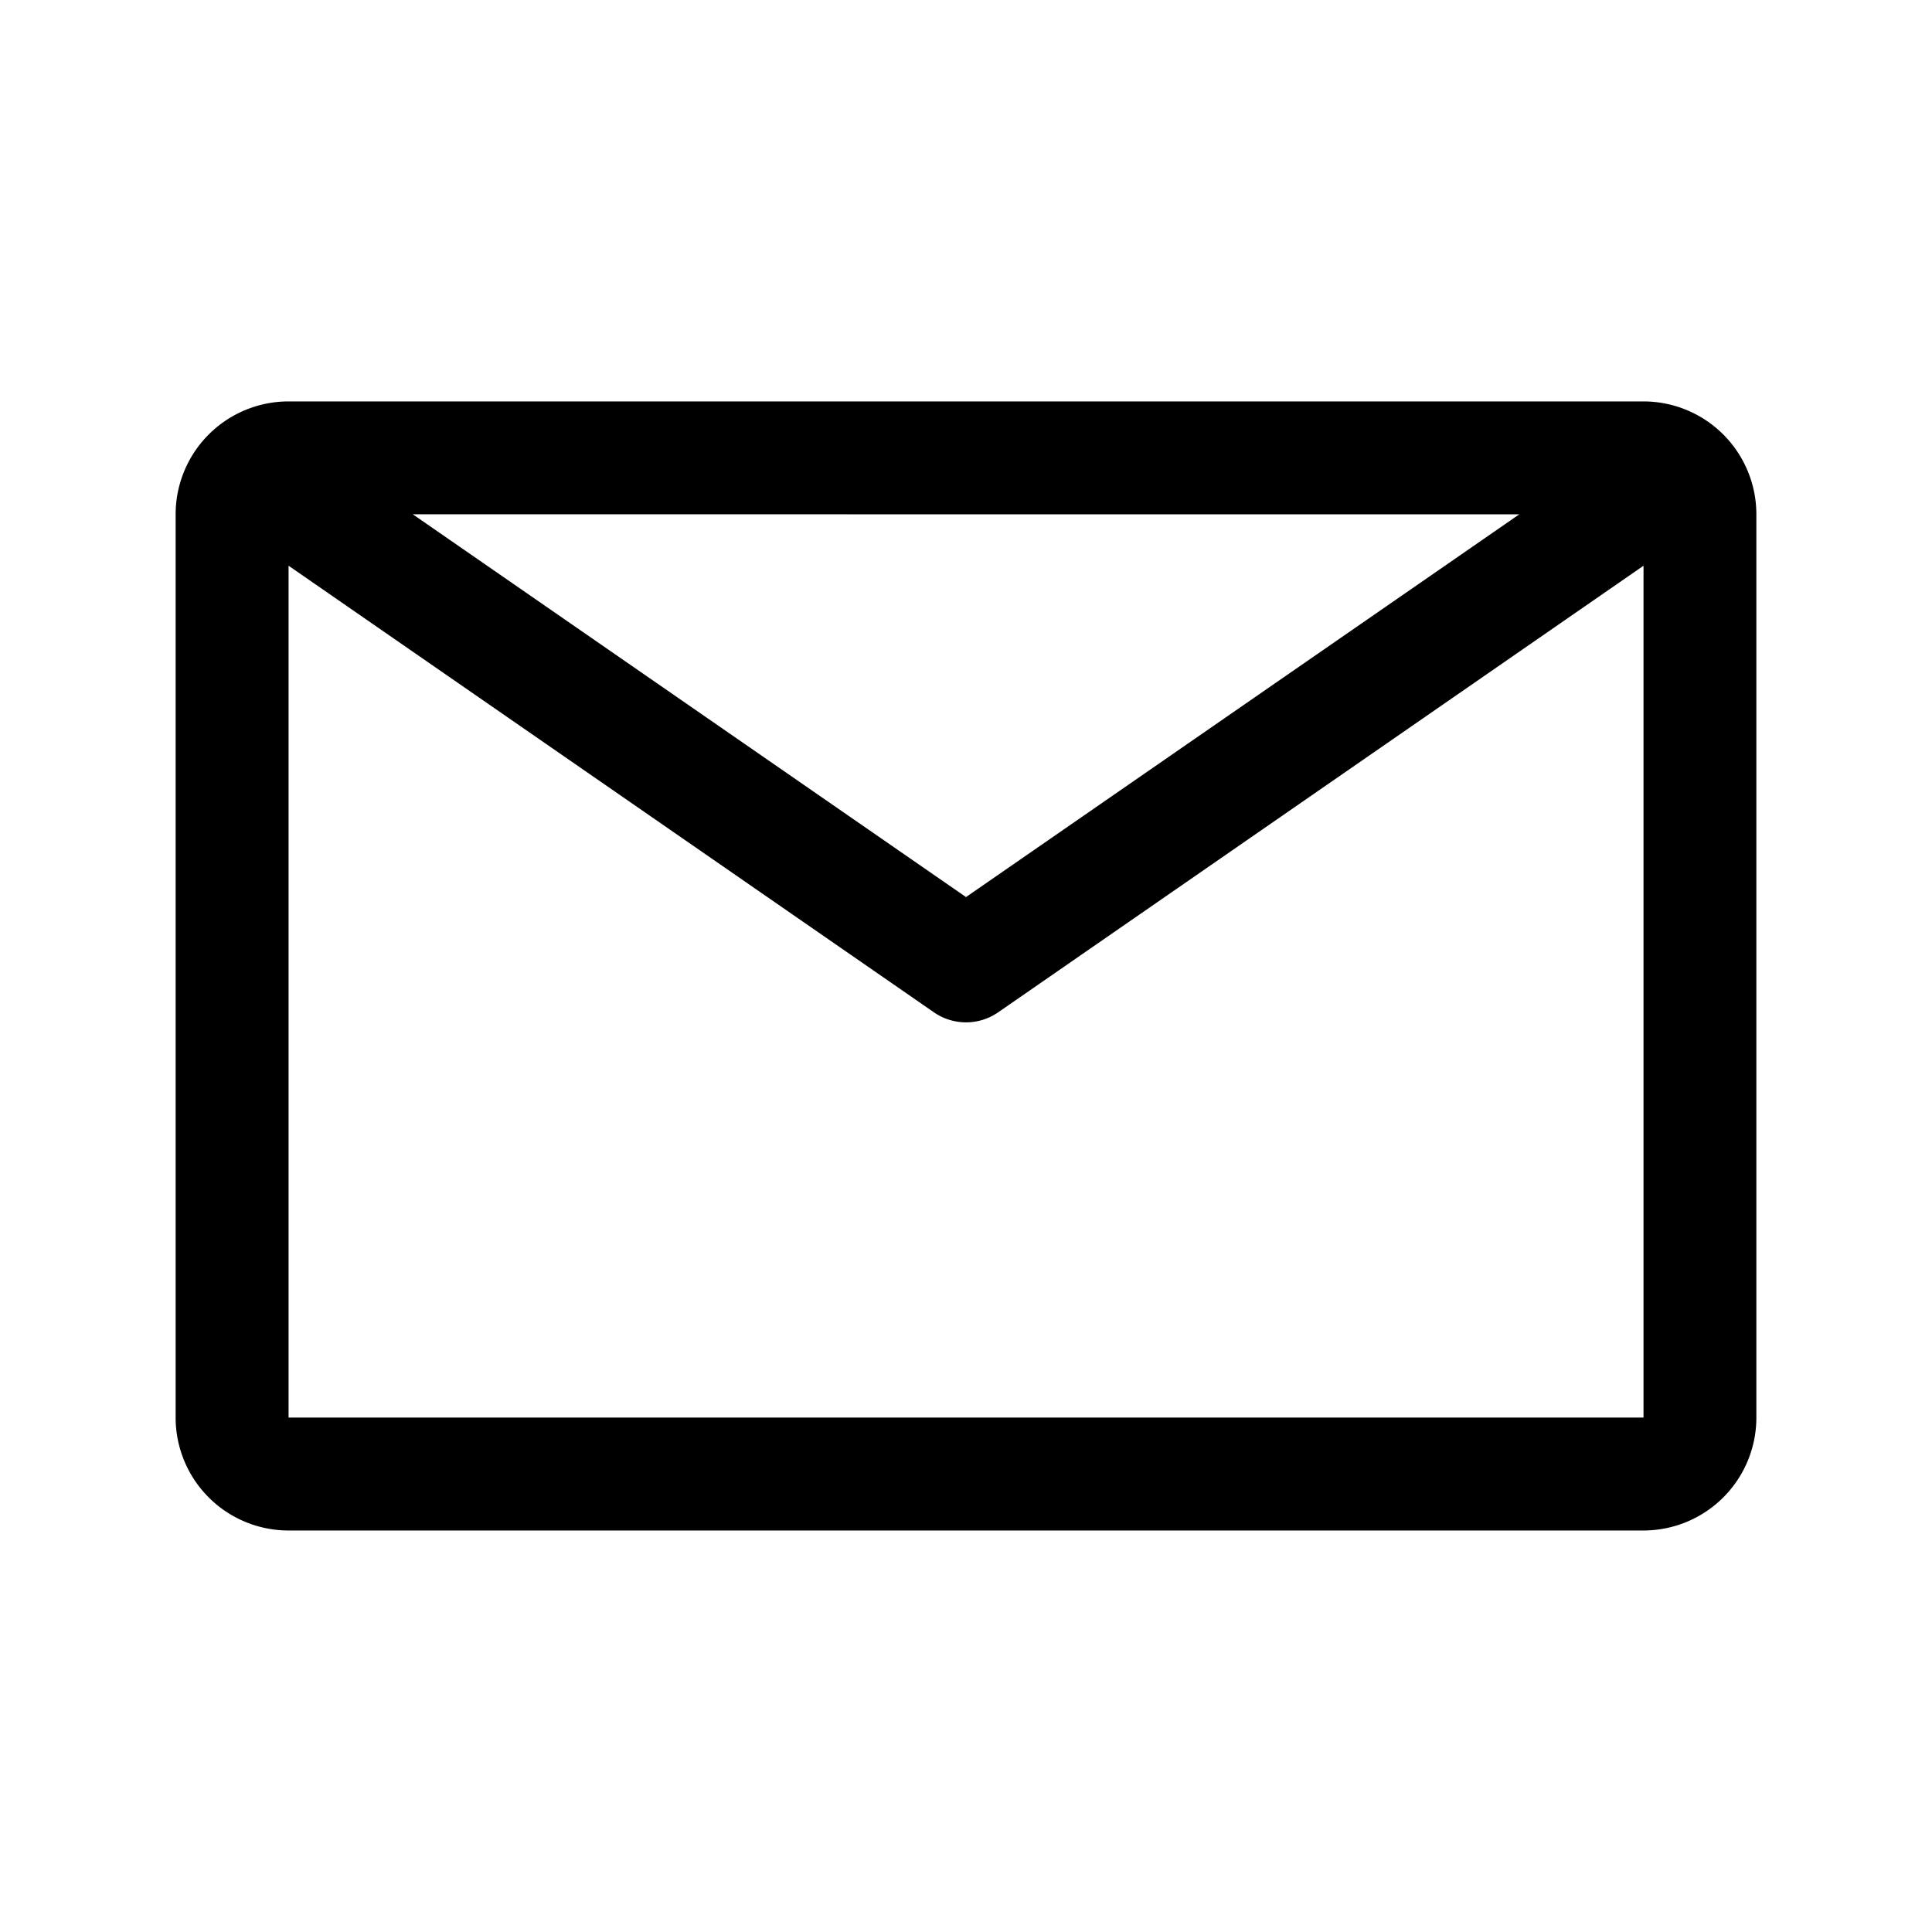
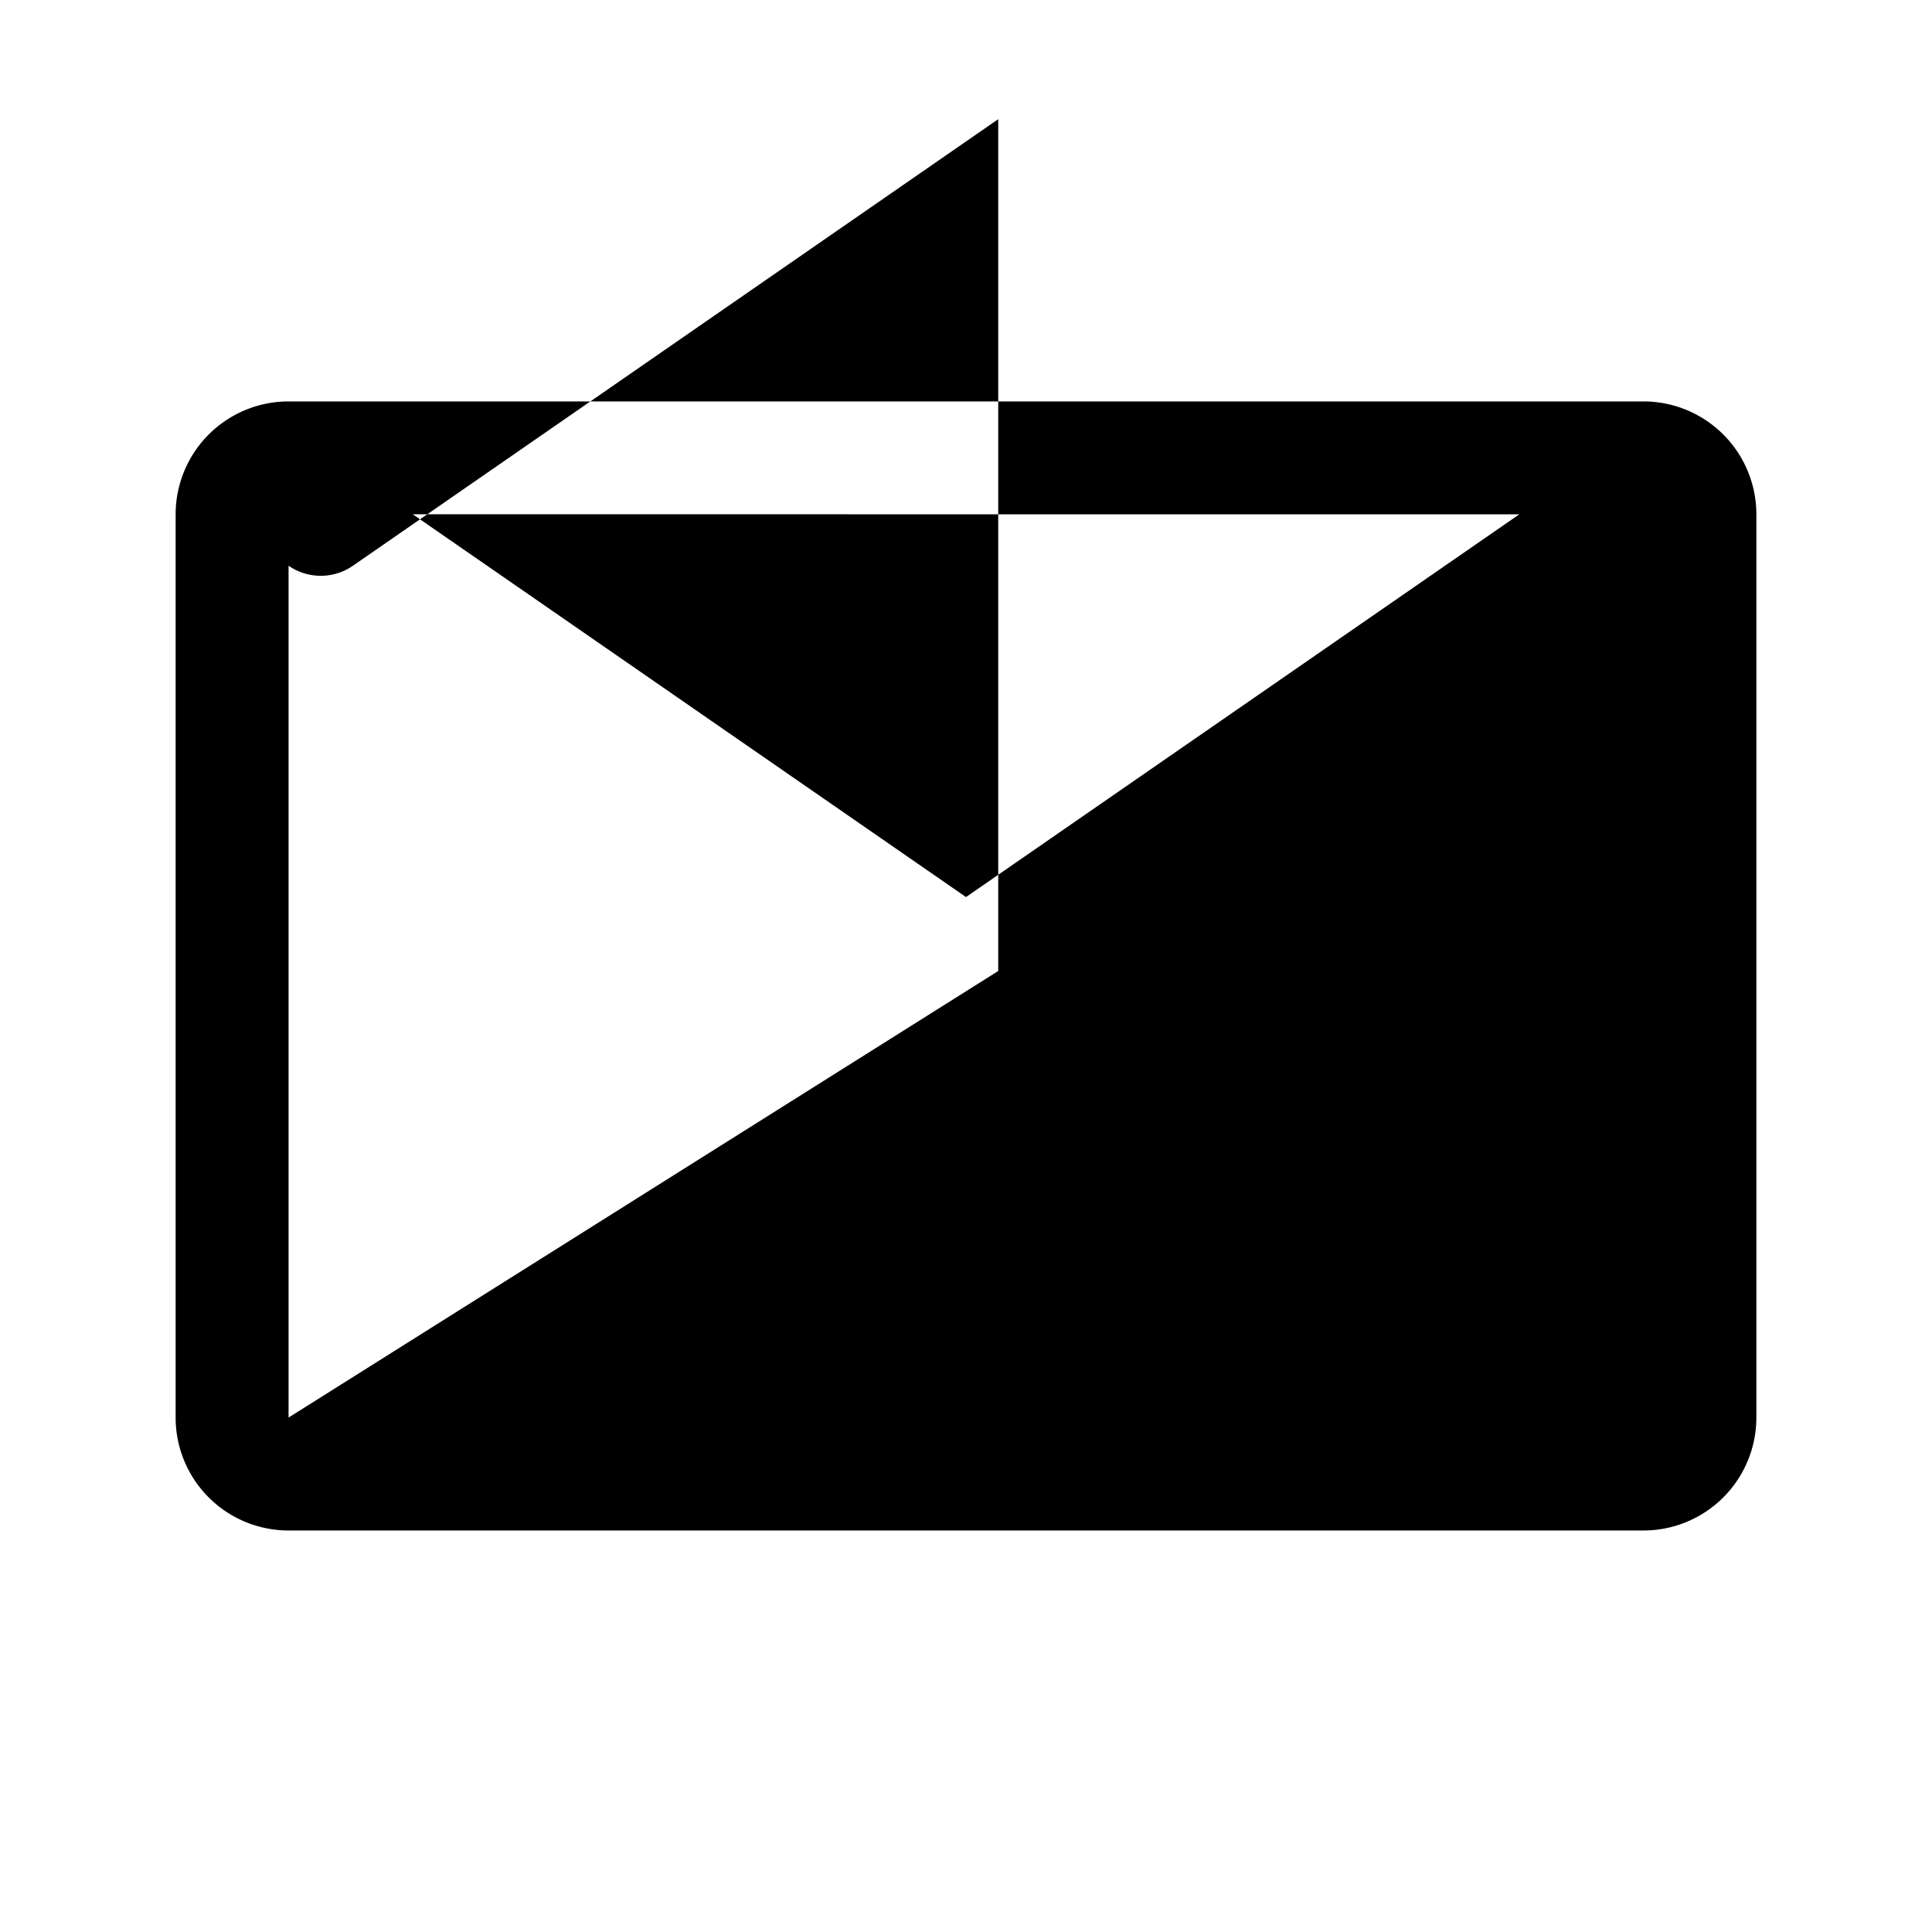
<svg xmlns="http://www.w3.org/2000/svg" width="22" height="22" viewBox="0 0 22 22">
  <g id="Group_6891" data-name="Group 6891" transform="translate(-16402 -1040)">
    <g id="Group_6894" data-name="Group 6894">
-       <rect id="Rectangle_3665" data-name="Rectangle 3665" width="22" height="22" transform="translate(16402 1040)" fill="none" />
      <g id="email" transform="translate(16392 1008.571)">
-         <path id="Path_4596" data-name="Path 4596" d="M28.714,36H13.286A1.286,1.286,0,0,0,12,37.286V47.571a1.286,1.286,0,0,0,1.286,1.286H28.714A1.286,1.286,0,0,0,30,47.571V37.286A1.286,1.286,0,0,0,28.714,36ZM27.3,37.286,21,41.644l-6.3-4.359ZM13.286,47.571v-9.7l7.348,5.085a.643.643,0,0,0,.733,0l7.348-5.085v9.7Z" />
+         <path id="Path_4596" data-name="Path 4596" d="M28.714,36H13.286A1.286,1.286,0,0,0,12,37.286V47.571a1.286,1.286,0,0,0,1.286,1.286H28.714A1.286,1.286,0,0,0,30,47.571V37.286A1.286,1.286,0,0,0,28.714,36ZM27.3,37.286,21,41.644l-6.3-4.359ZM13.286,47.571v-9.7a.643.643,0,0,0,.733,0l7.348-5.085v9.7Z" />
      </g>
    </g>
  </g>
</svg>